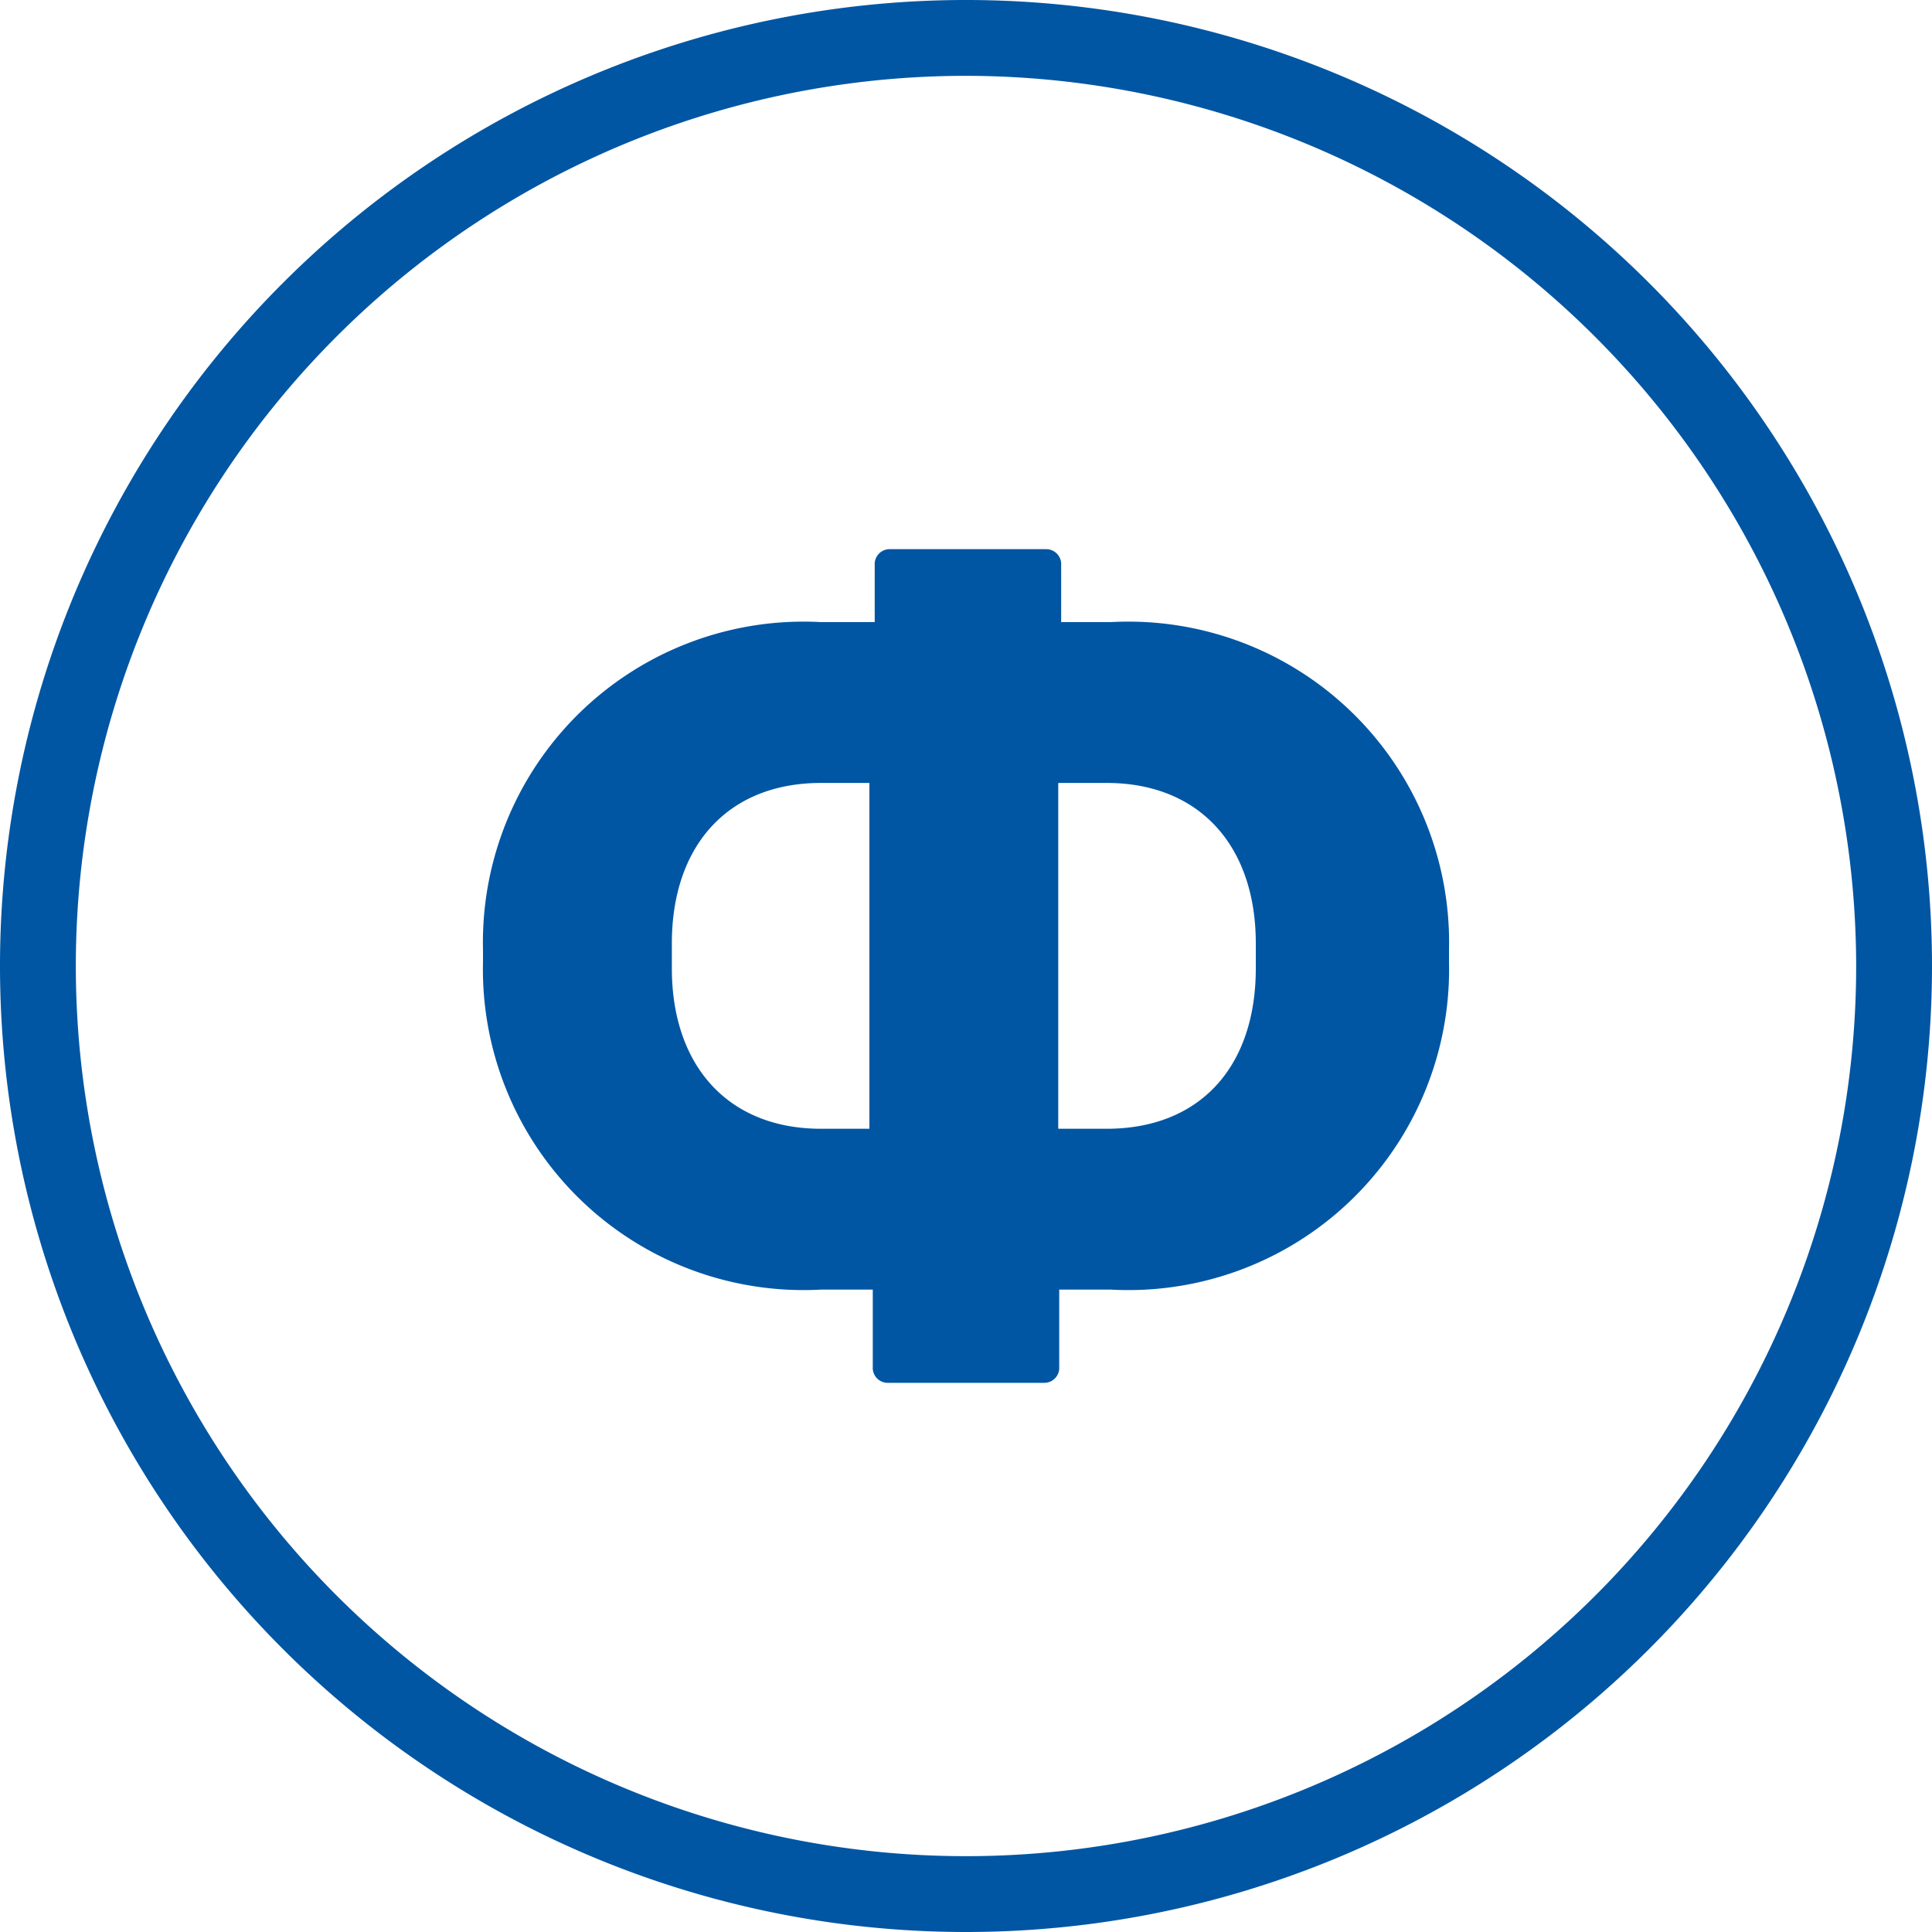
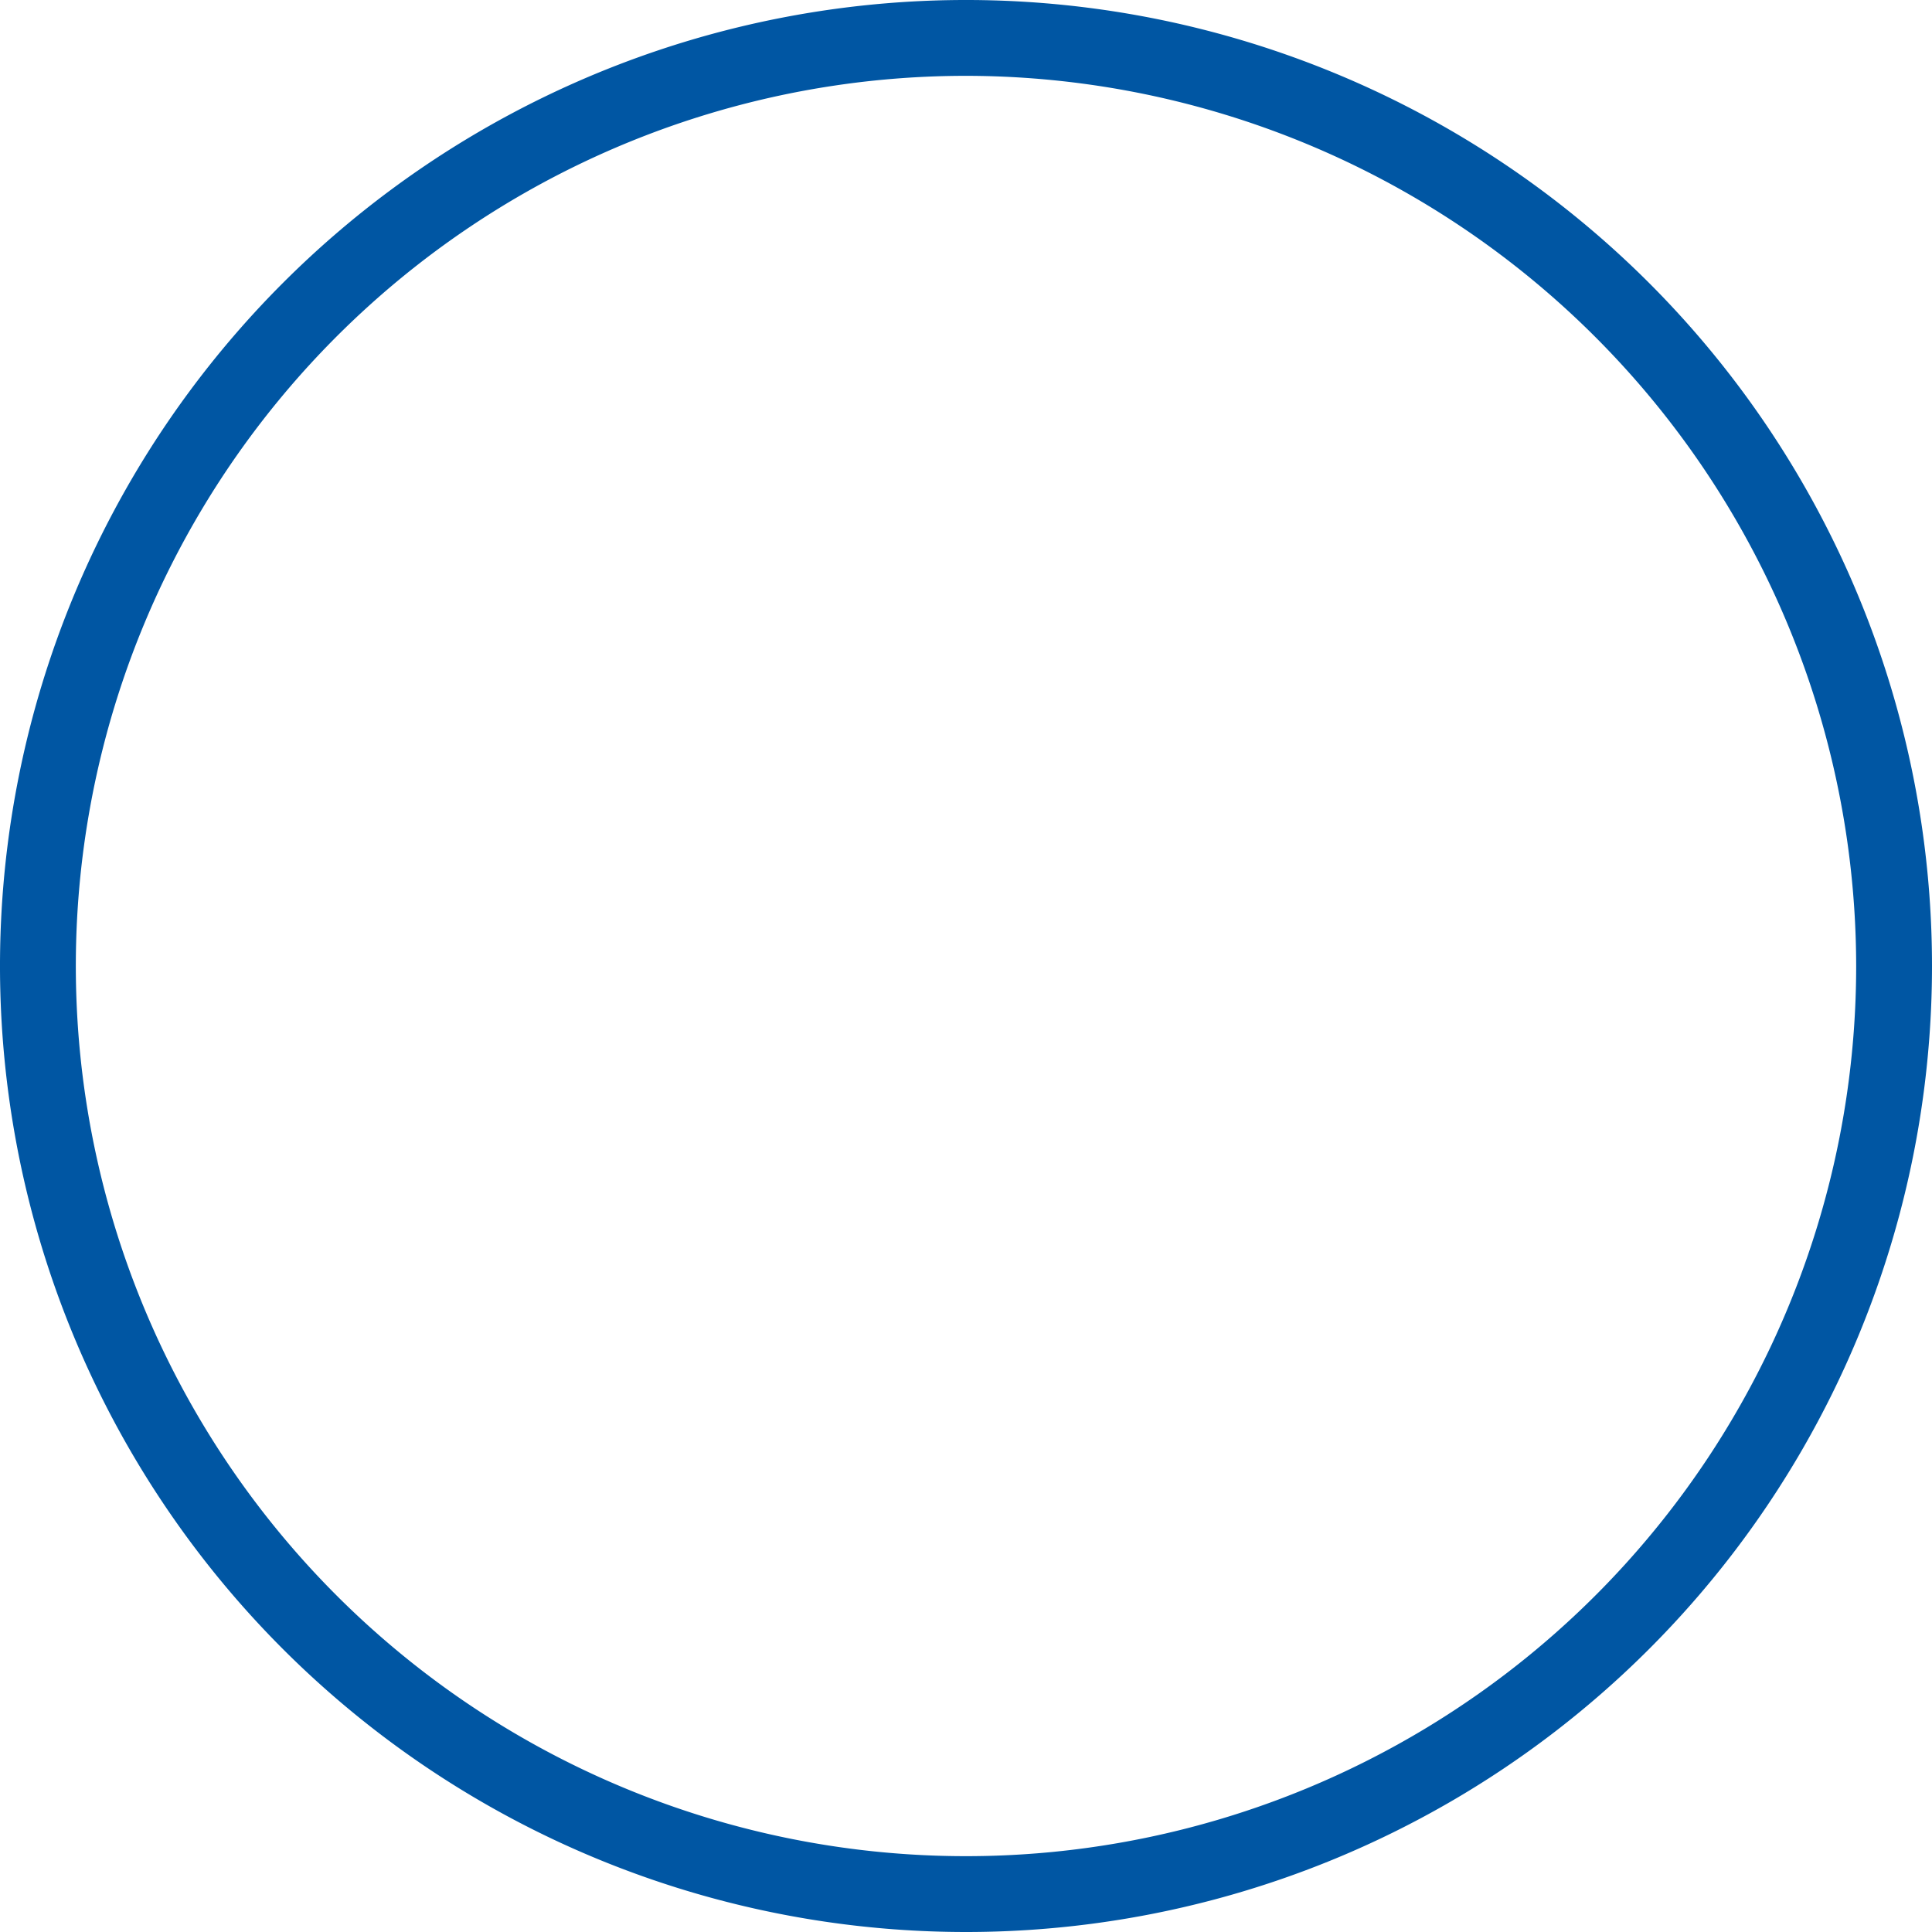
<svg xmlns="http://www.w3.org/2000/svg" viewBox="0 0 40 40">
  <defs>
    <style>.cls-1{fill:#0056a3}</style>
  </defs>
  <g id="Слой_2" data-name="Слой 2">
    <g id="Слой_1-2" data-name="Слой 1">
      <path class="cls-1" d="M20 40a20 20 0 1120-20 20 20 0 01-20 20zm0-38.43A18.43 18.43 0 1038.43 20 18.45 18.45 0 0020 1.57z" />
-       <path class="cls-1" d="M23 12.88a6.64 6.64 0 017 6.79v.24a6.64 6.64 0 01-7 6.79h-1.07v1.6a.31.31 0 01-.32.33h-3.22a.31.31 0 01-.32-.33v-1.6H17a6.64 6.64 0 01-7-6.79v-.24a6.64 6.64 0 017-6.79h1.11V11.7a.31.31 0 01.32-.33h3.22a.31.31 0 01.32.33v1.18zm-6 3.33c-1.94 0-3.09 1.31-3.09 3.32v.52c0 2 1.15 3.32 3.09 3.32h1v-7.16zm9 3.32c0-2-1.15-3.32-3.09-3.32h-1v7.16h1c1.94 0 3.09-1.29 3.09-3.32z" />
    </g>
  </g>
</svg>